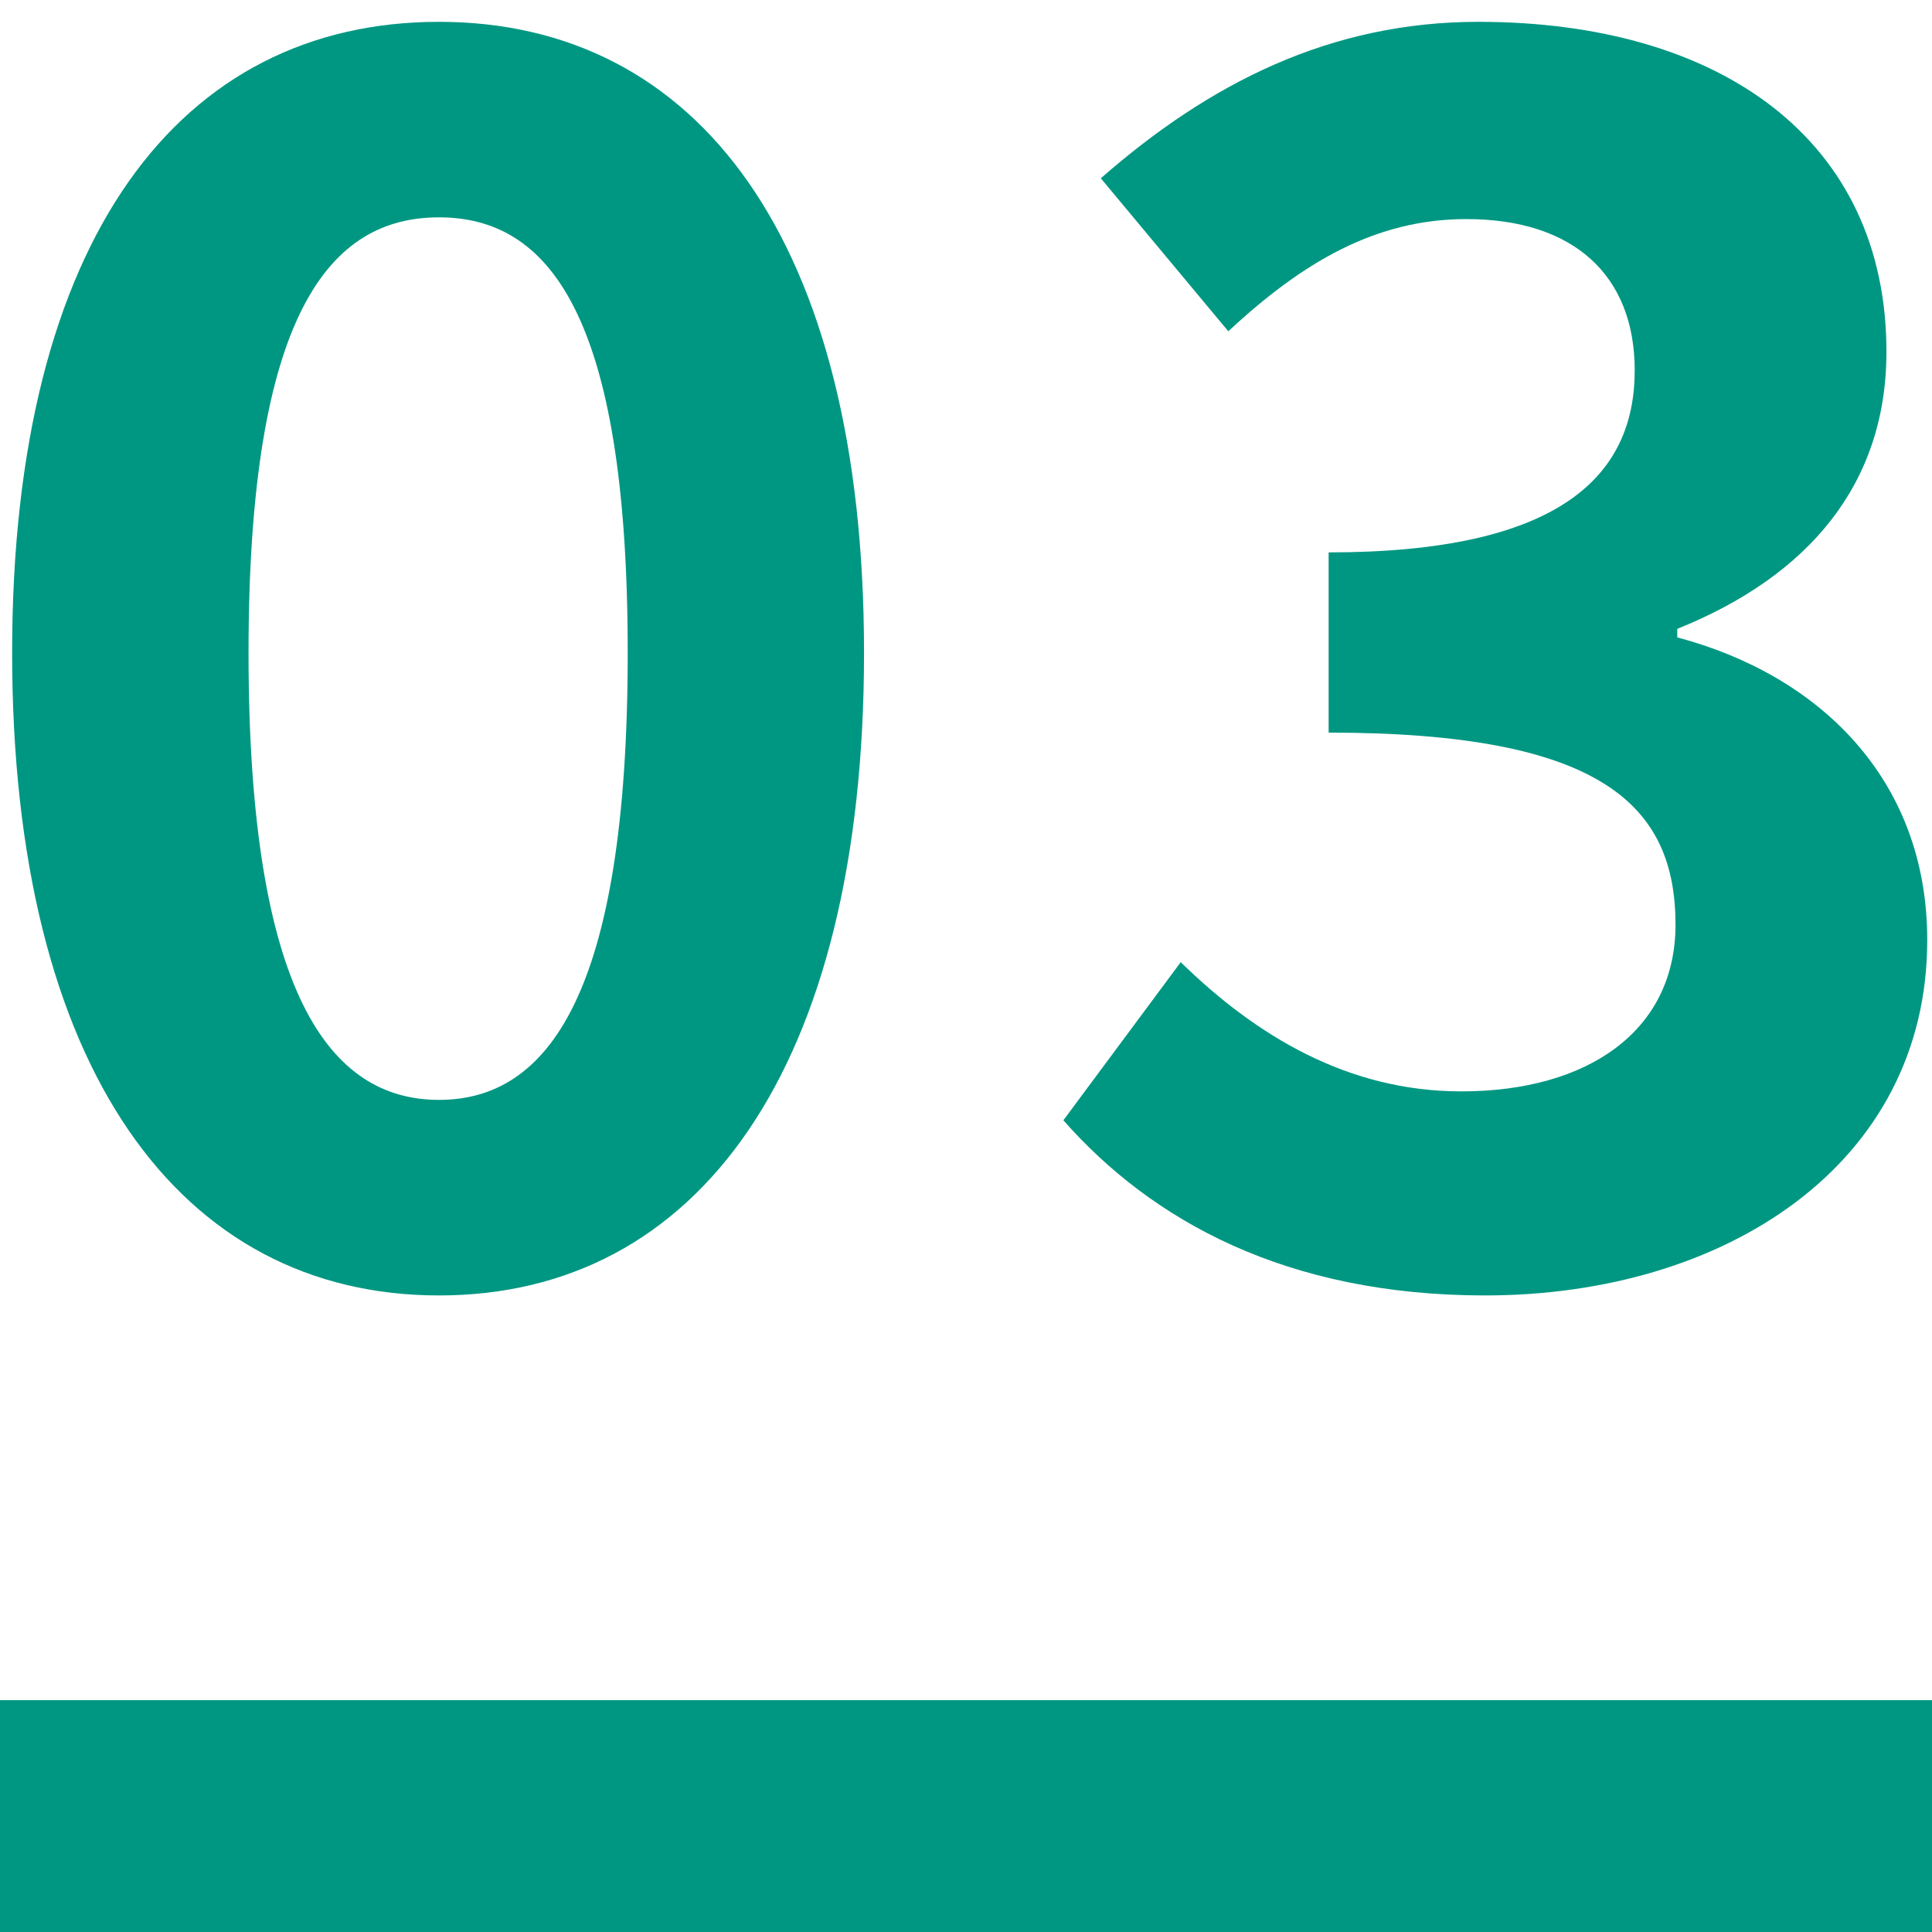
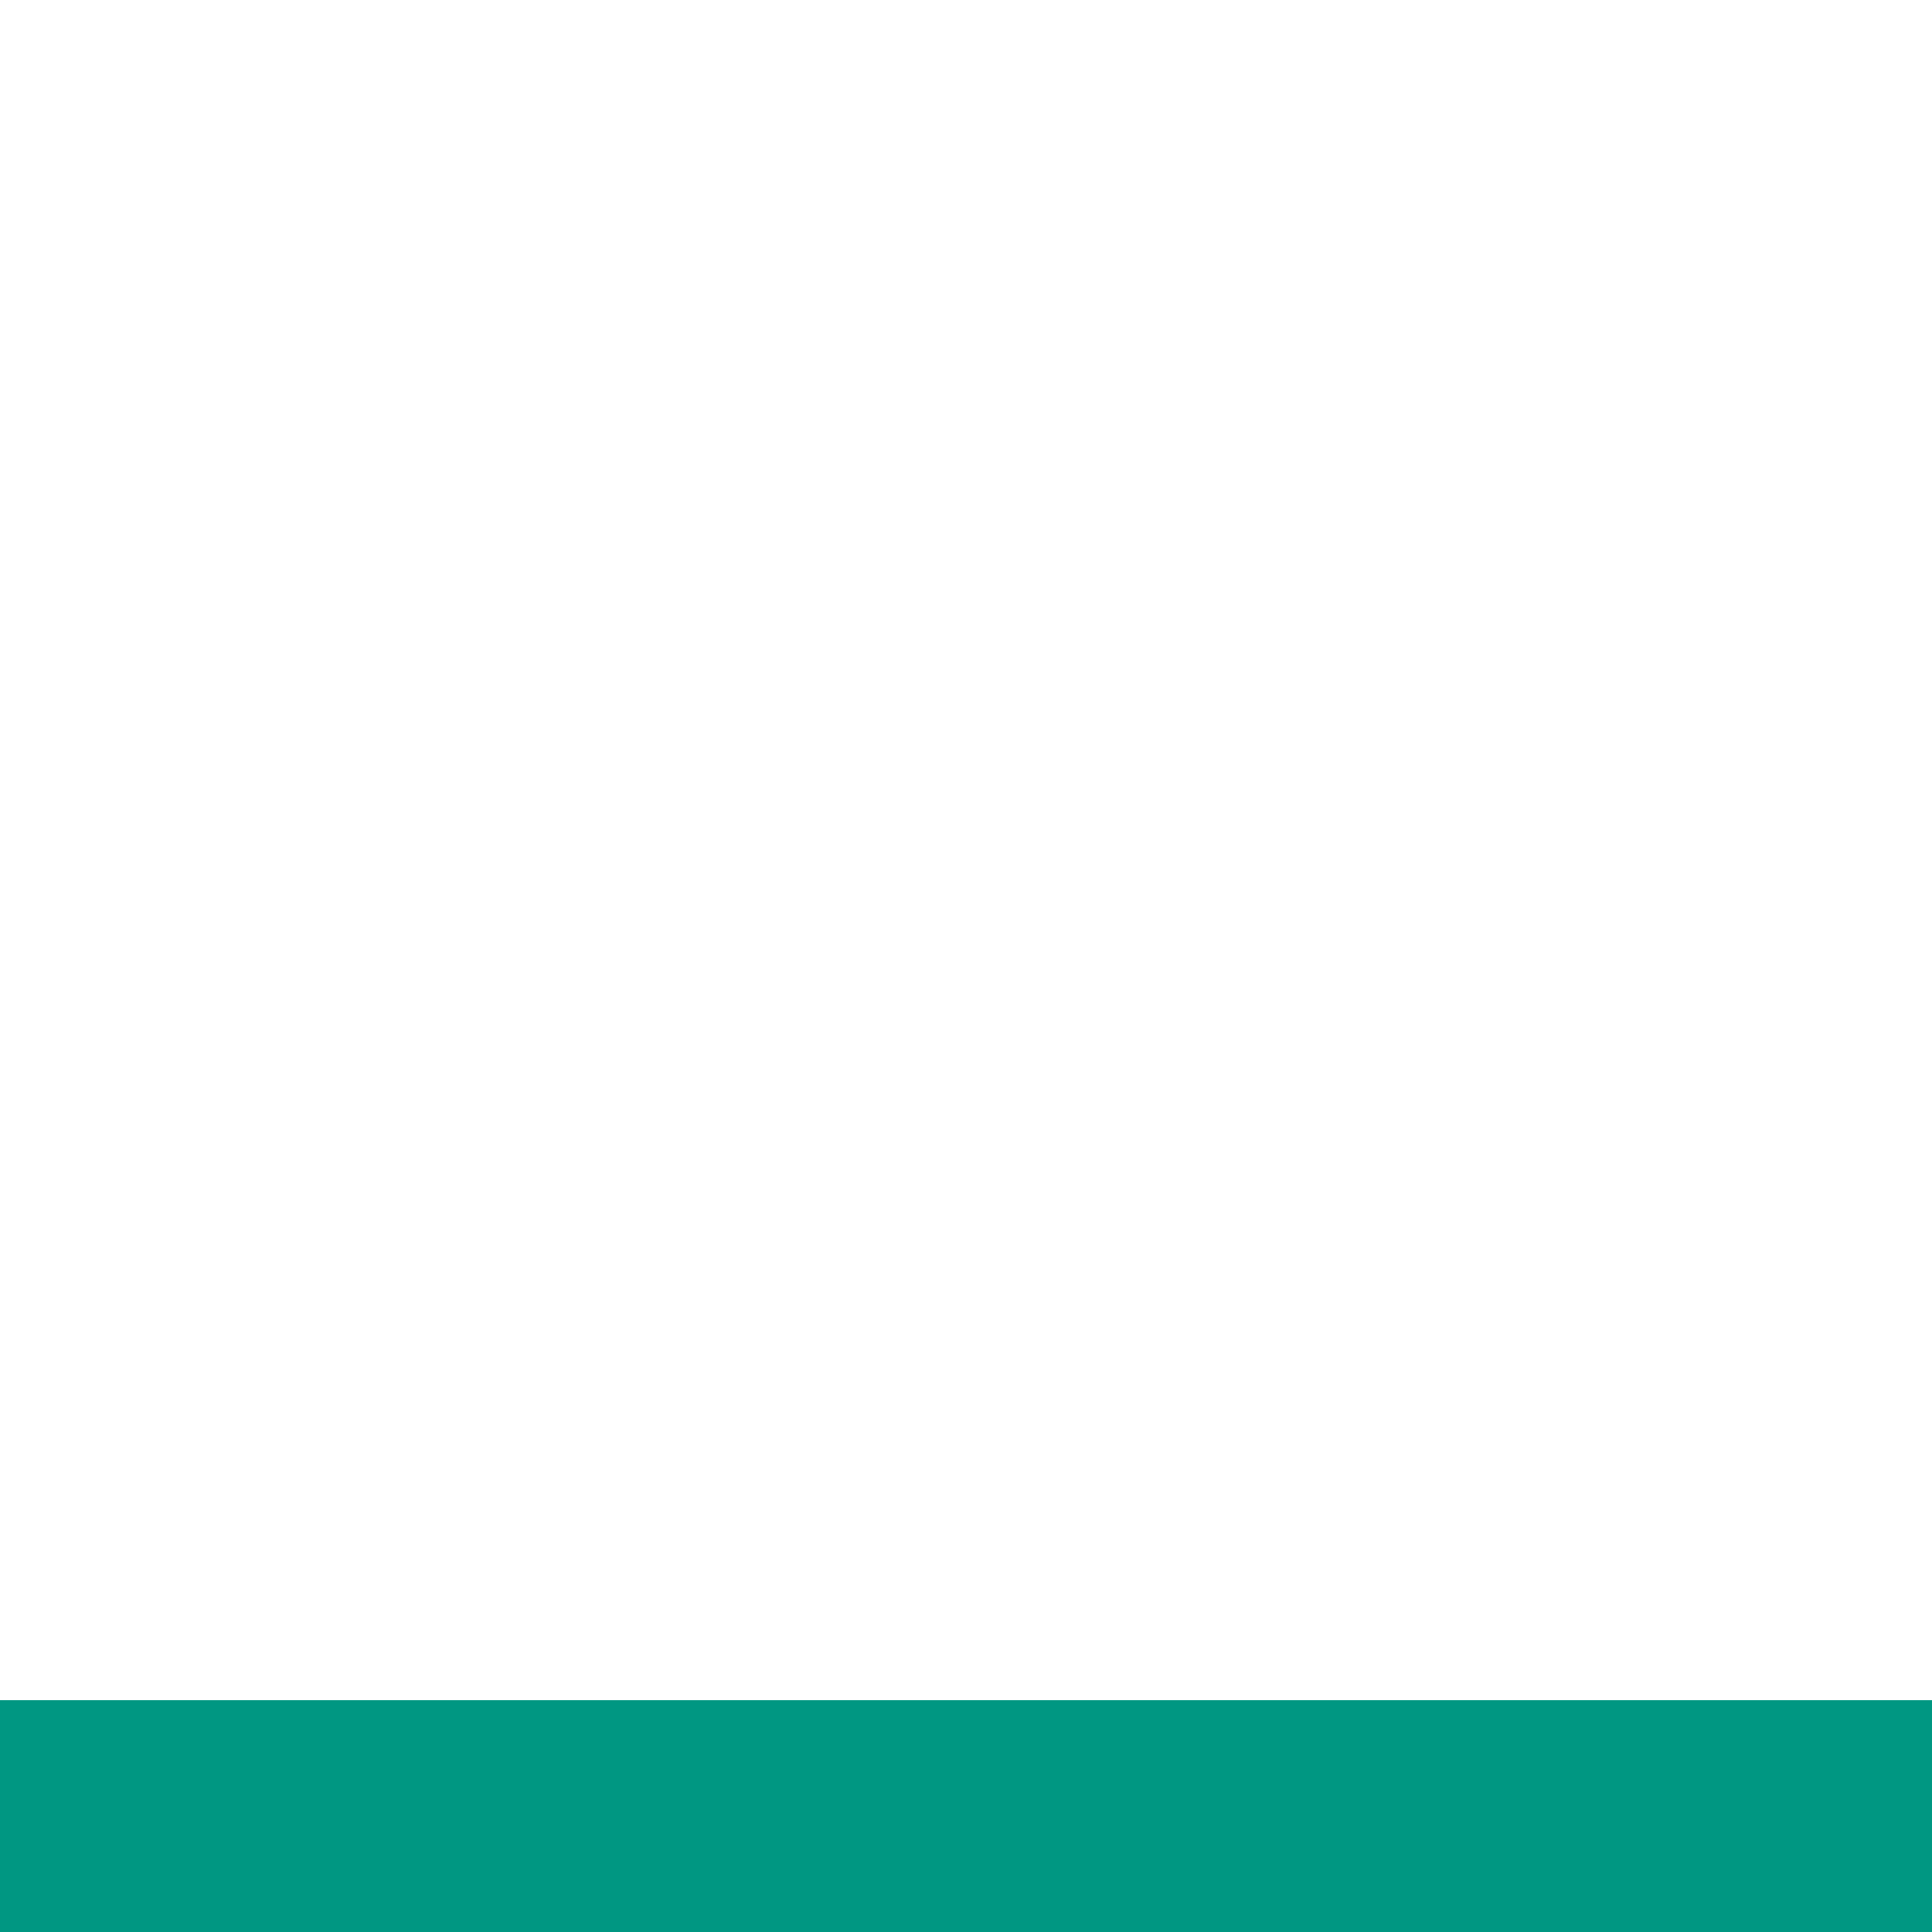
<svg xmlns="http://www.w3.org/2000/svg" version="1.1" id="レイヤー_1" x="0px" y="0px" viewBox="0 0 50 50" style="enable-background:new 0 0 50 50;" xml:space="preserve">
  <style type="text/css">
	.st0{fill:#009782;}
</style>
  <g>
    <g>
-       <path class="st0" d="M0.314,16.891c0-10.737,4.356-16.326,11.046-16.326c6.688,0,11.001,5.633,11.001,16.326    c0,10.782-4.312,16.635-11.001,16.635C4.671,33.526,0.314,27.673,0.314,16.891z M16.245,16.891c0-8.801-2.068-11.266-4.885-11.266    S6.432,8.09,6.432,16.891c0,8.846,2.112,11.574,4.929,11.574S16.245,25.737,16.245,16.891z" />
-     </g>
+       </g>
  </g>
  <rect y="44" class="st0" width="50" height="6" />
  <g>
    <g>
-       <path class="st0" d="M27.52,28.993l3.037-4.092c1.936,1.892,4.312,3.344,7.261,3.344c3.3,0,5.544-1.584,5.544-4.312    c0-3.08-1.892-4.973-8.977-4.973v-4.664c5.985,0,7.921-1.98,7.921-4.709c0-2.465-1.584-3.917-4.356-3.917    c-2.333,0-4.225,1.101-6.161,2.904l-3.3-3.96c2.816-2.465,5.941-4.049,9.77-4.049c6.293,0,10.562,3.08,10.562,8.537    c0,3.433-2.024,5.809-5.413,7.173v0.221c3.653,0.968,6.469,3.652,6.469,7.833c0,5.809-5.237,9.197-11.442,9.197    C33.285,33.526,29.808,31.589,27.52,28.993z" />
-     </g>
+       </g>
  </g>
</svg>